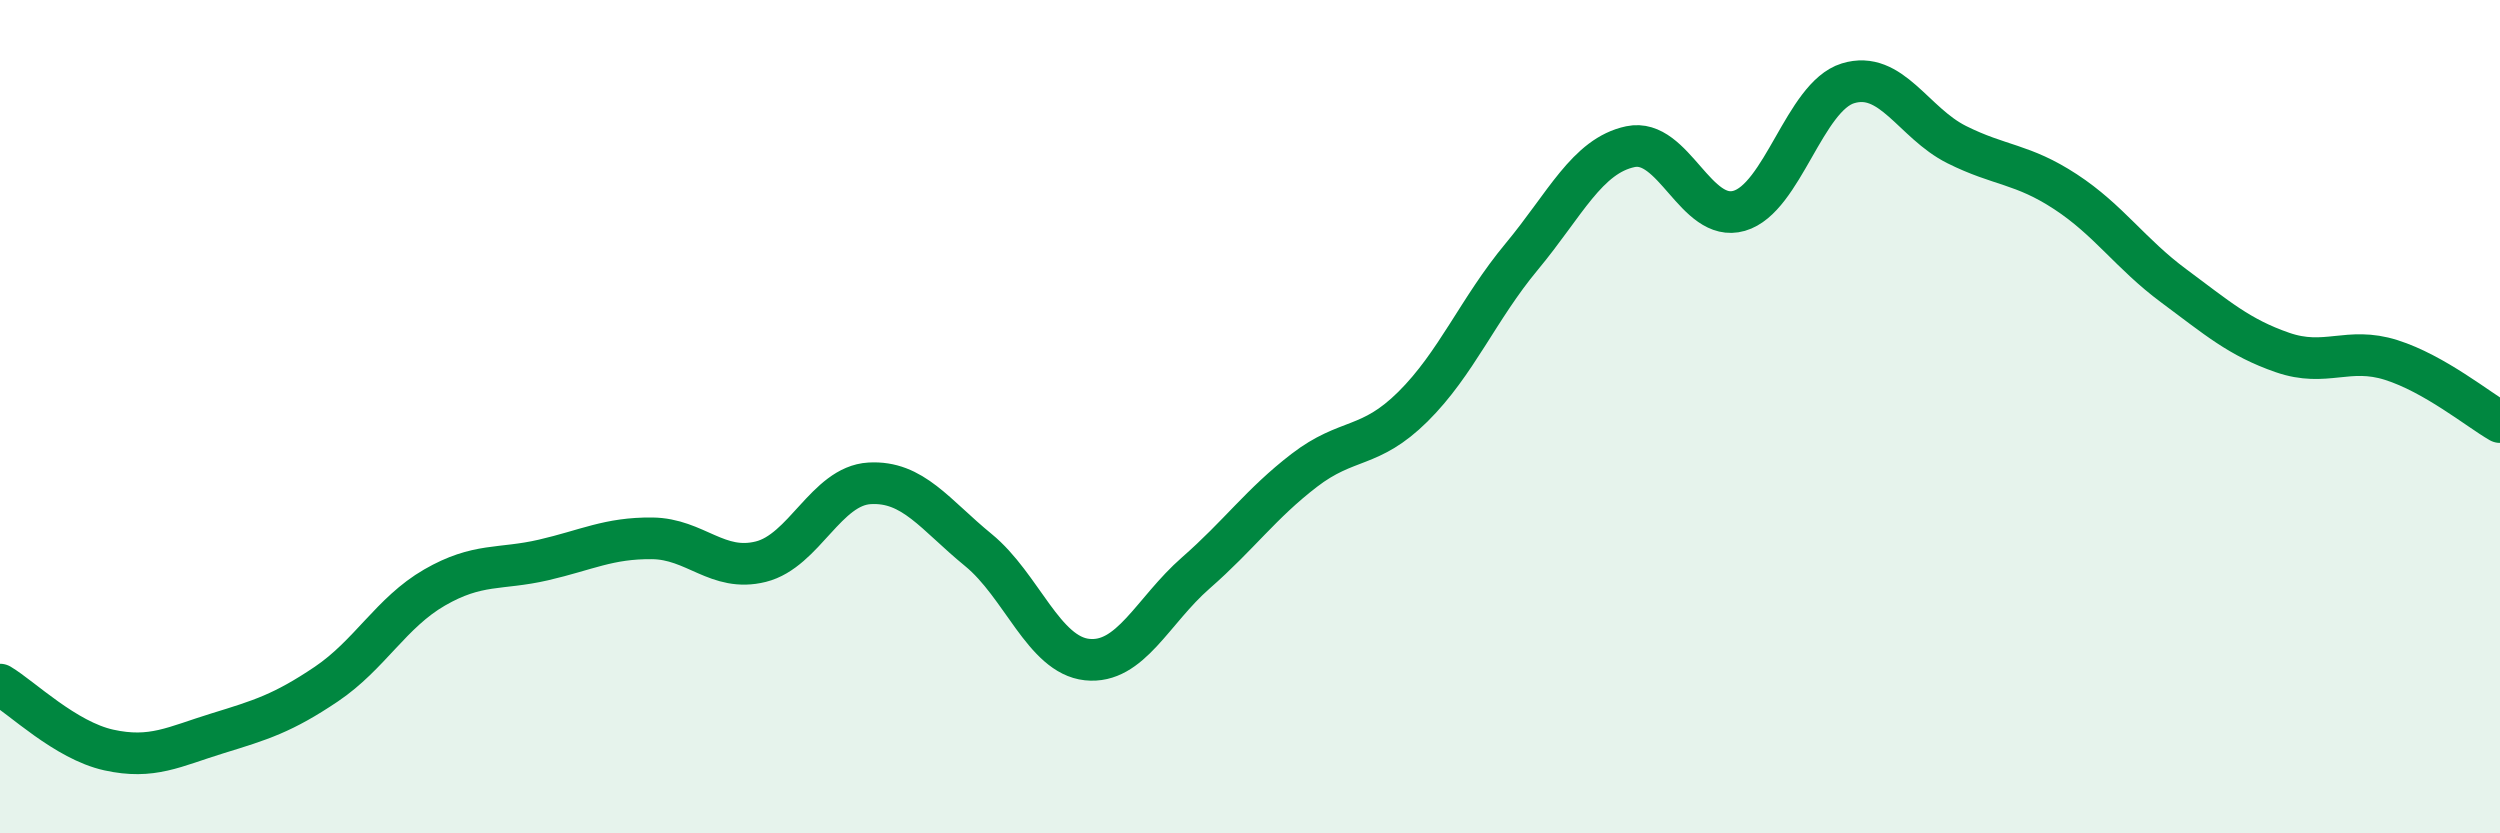
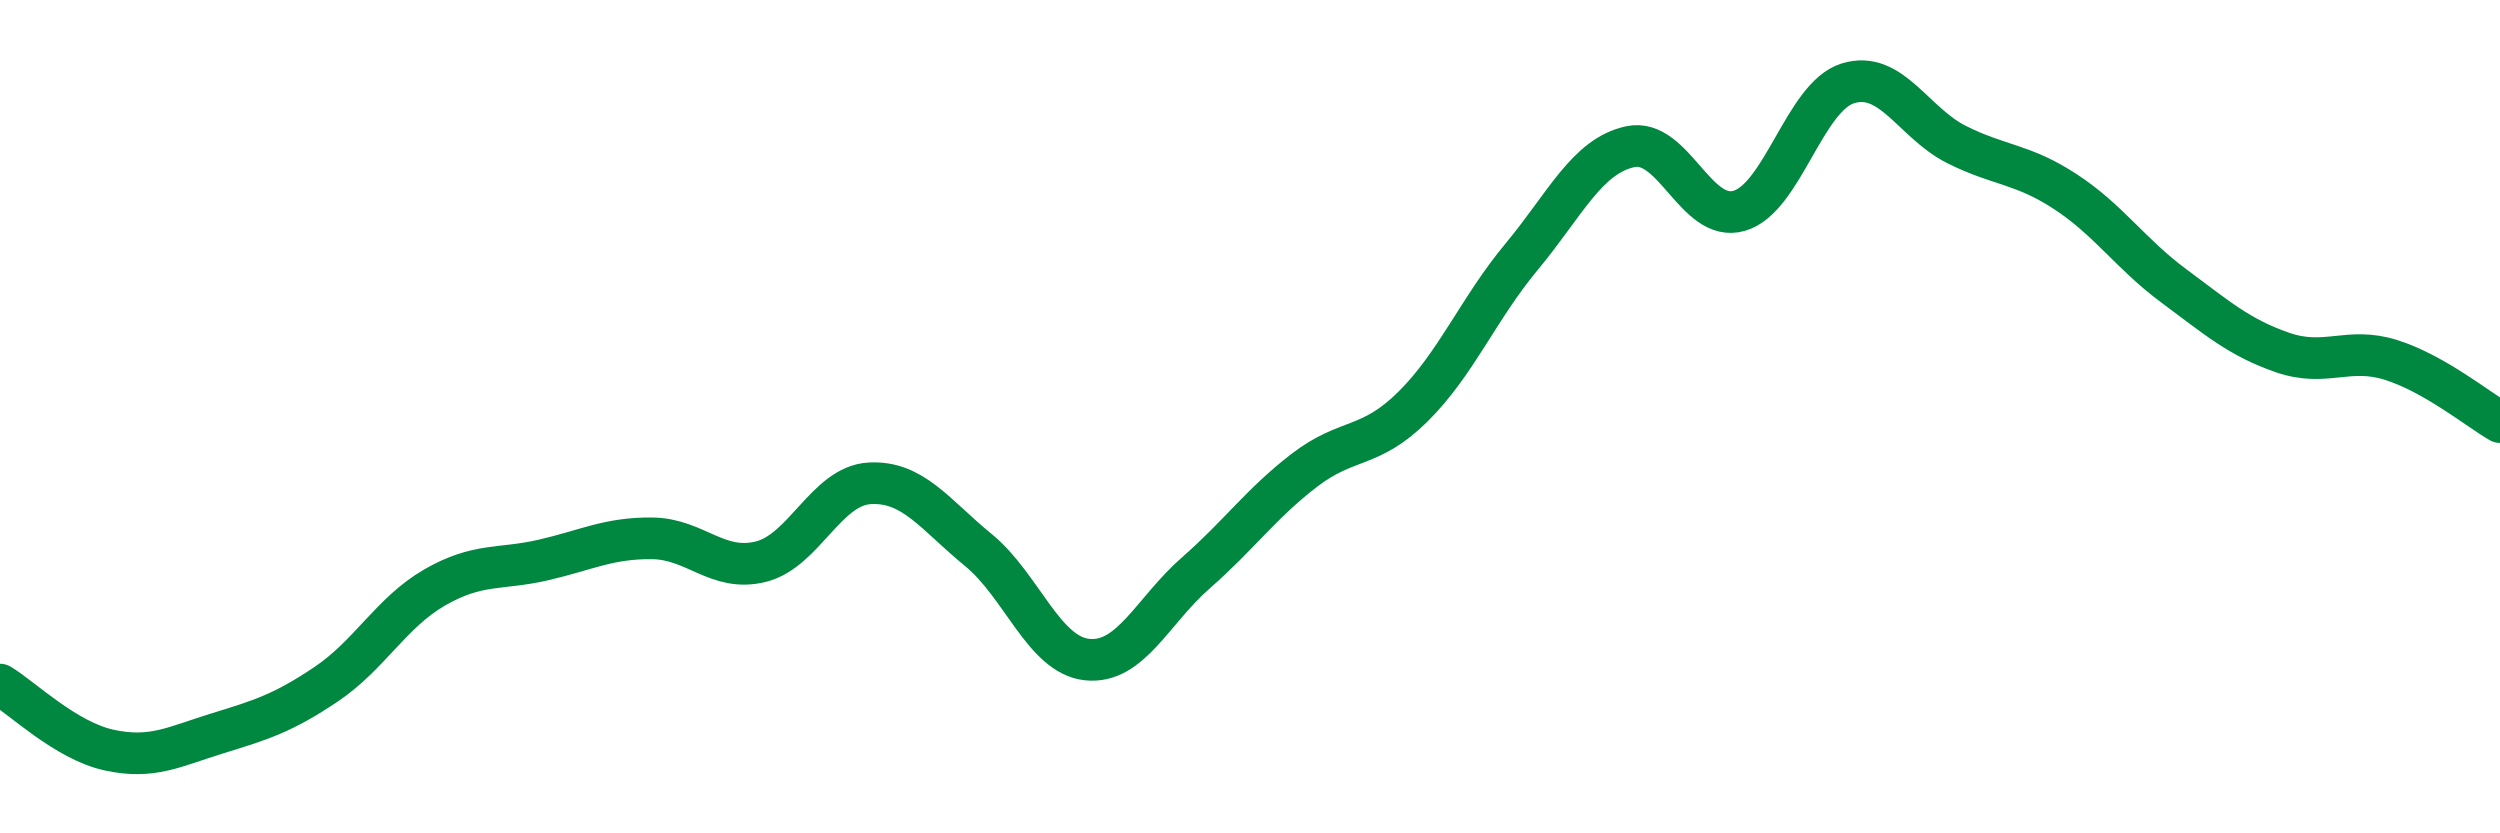
<svg xmlns="http://www.w3.org/2000/svg" width="60" height="20" viewBox="0 0 60 20">
-   <path d="M 0,16.43 C 0.52,16.74 1.57,17.77 2.61,18 C 3.65,18.23 4.18,17.92 5.22,17.6 C 6.26,17.28 6.79,17.12 7.83,16.42 C 8.87,15.72 9.39,14.7 10.43,14.1 C 11.47,13.5 12,13.68 13.04,13.44 C 14.08,13.2 14.61,12.91 15.65,12.92 C 16.69,12.93 17.22,13.74 18.26,13.48 C 19.3,13.22 19.83,11.66 20.87,11.6 C 21.91,11.54 22.44,12.35 23.48,13.2 C 24.52,14.05 25.05,15.72 26.09,15.83 C 27.13,15.94 27.66,14.66 28.7,13.75 C 29.74,12.84 30.26,12.09 31.3,11.29 C 32.34,10.49 32.87,10.79 33.91,9.76 C 34.95,8.73 35.48,7.41 36.52,6.16 C 37.56,4.91 38.09,3.74 39.13,3.52 C 40.17,3.3 40.7,5.36 41.74,5.06 C 42.78,4.76 43.31,2.32 44.35,2 C 45.39,1.68 45.92,2.95 46.96,3.47 C 48,3.99 48.53,3.92 49.57,4.6 C 50.61,5.28 51.13,6.09 52.17,6.86 C 53.21,7.63 53.74,8.1 54.78,8.46 C 55.82,8.82 56.35,8.31 57.39,8.64 C 58.43,8.97 59.48,9.83 60,10.13L60 20L0 20Z" fill="#008740" opacity="0.1" stroke-linecap="round" stroke-linejoin="round" />
  <path d="M 0,16.43 C 0.52,16.74 1.57,17.77 2.61,18 C 3.65,18.23 4.18,17.92 5.22,17.6 C 6.26,17.28 6.79,17.12 7.83,16.42 C 8.87,15.72 9.39,14.7 10.43,14.1 C 11.47,13.5 12,13.68 13.04,13.44 C 14.08,13.2 14.61,12.91 15.65,12.92 C 16.69,12.93 17.22,13.74 18.26,13.48 C 19.3,13.22 19.83,11.66 20.87,11.6 C 21.91,11.54 22.44,12.35 23.48,13.2 C 24.52,14.05 25.05,15.72 26.09,15.83 C 27.13,15.94 27.66,14.66 28.7,13.75 C 29.74,12.84 30.26,12.09 31.3,11.29 C 32.34,10.49 32.87,10.79 33.91,9.76 C 34.95,8.73 35.48,7.41 36.52,6.16 C 37.56,4.91 38.09,3.74 39.13,3.52 C 40.17,3.3 40.7,5.36 41.74,5.06 C 42.78,4.76 43.31,2.32 44.35,2 C 45.39,1.68 45.92,2.95 46.96,3.47 C 48,3.99 48.53,3.92 49.57,4.6 C 50.61,5.28 51.13,6.09 52.17,6.86 C 53.21,7.63 53.74,8.1 54.78,8.46 C 55.82,8.82 56.35,8.31 57.39,8.64 C 58.43,8.97 59.48,9.83 60,10.13" stroke="#008740" stroke-width="1" fill="none" stroke-linecap="round" stroke-linejoin="round" />
</svg>